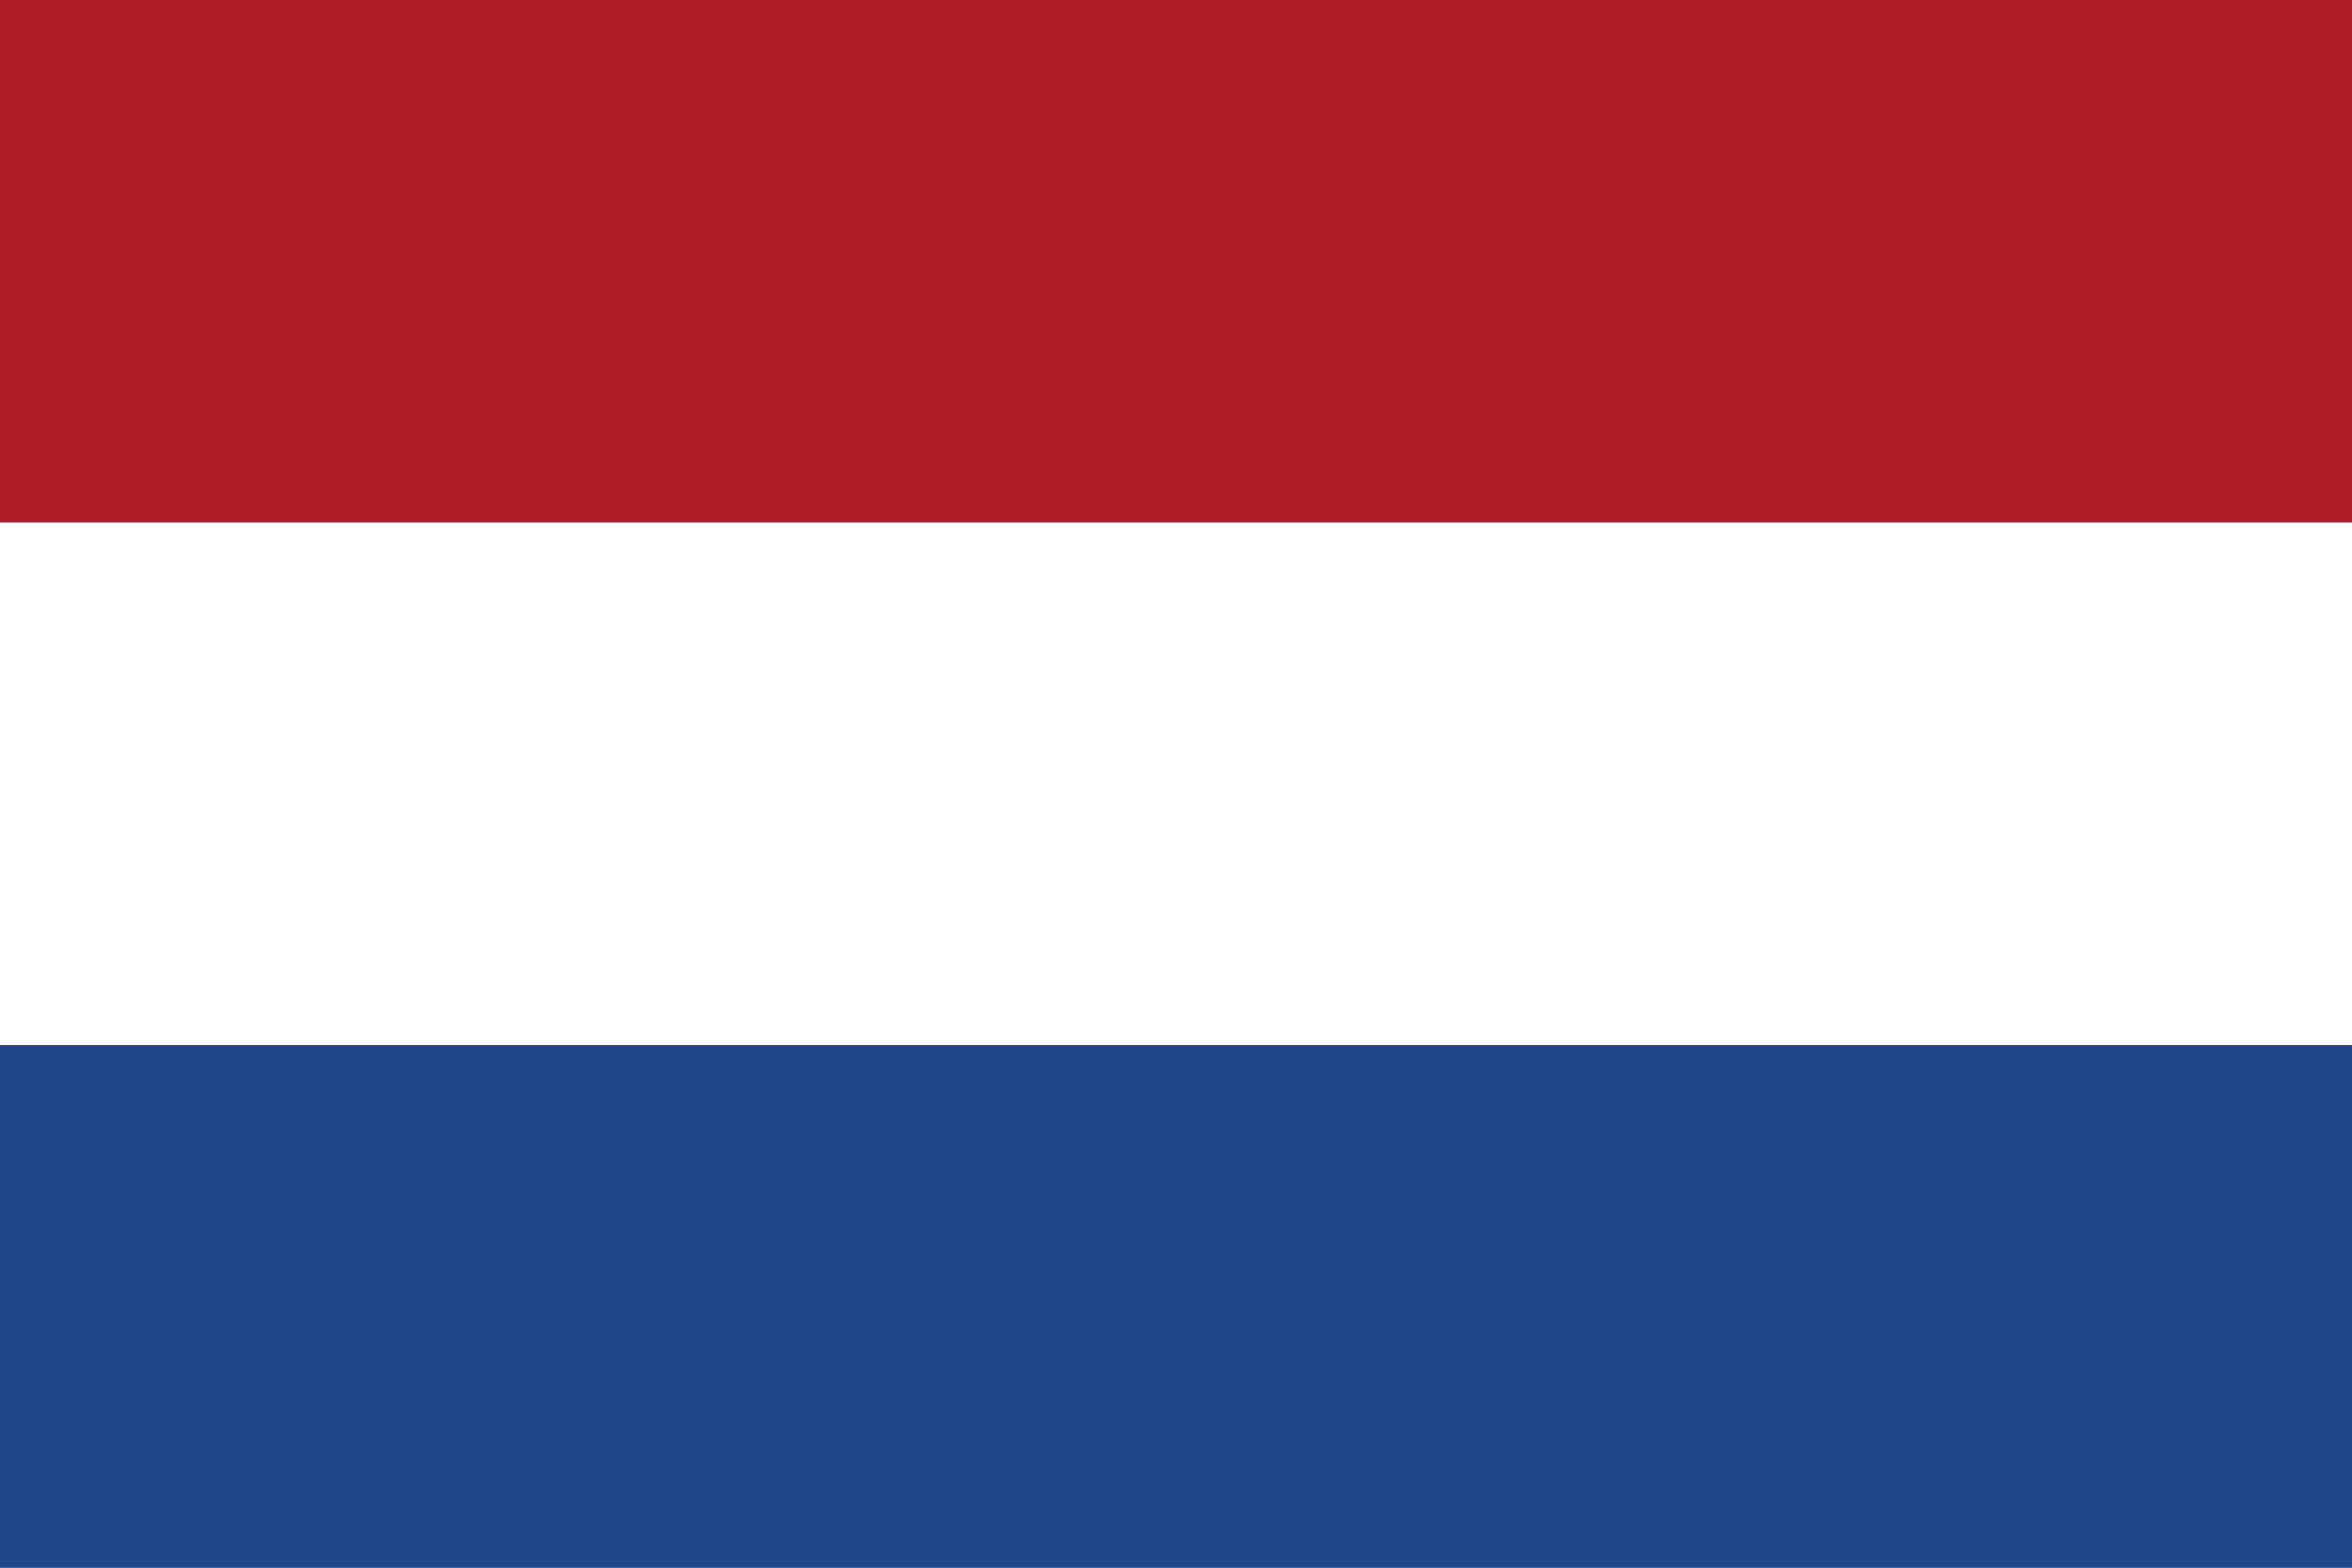
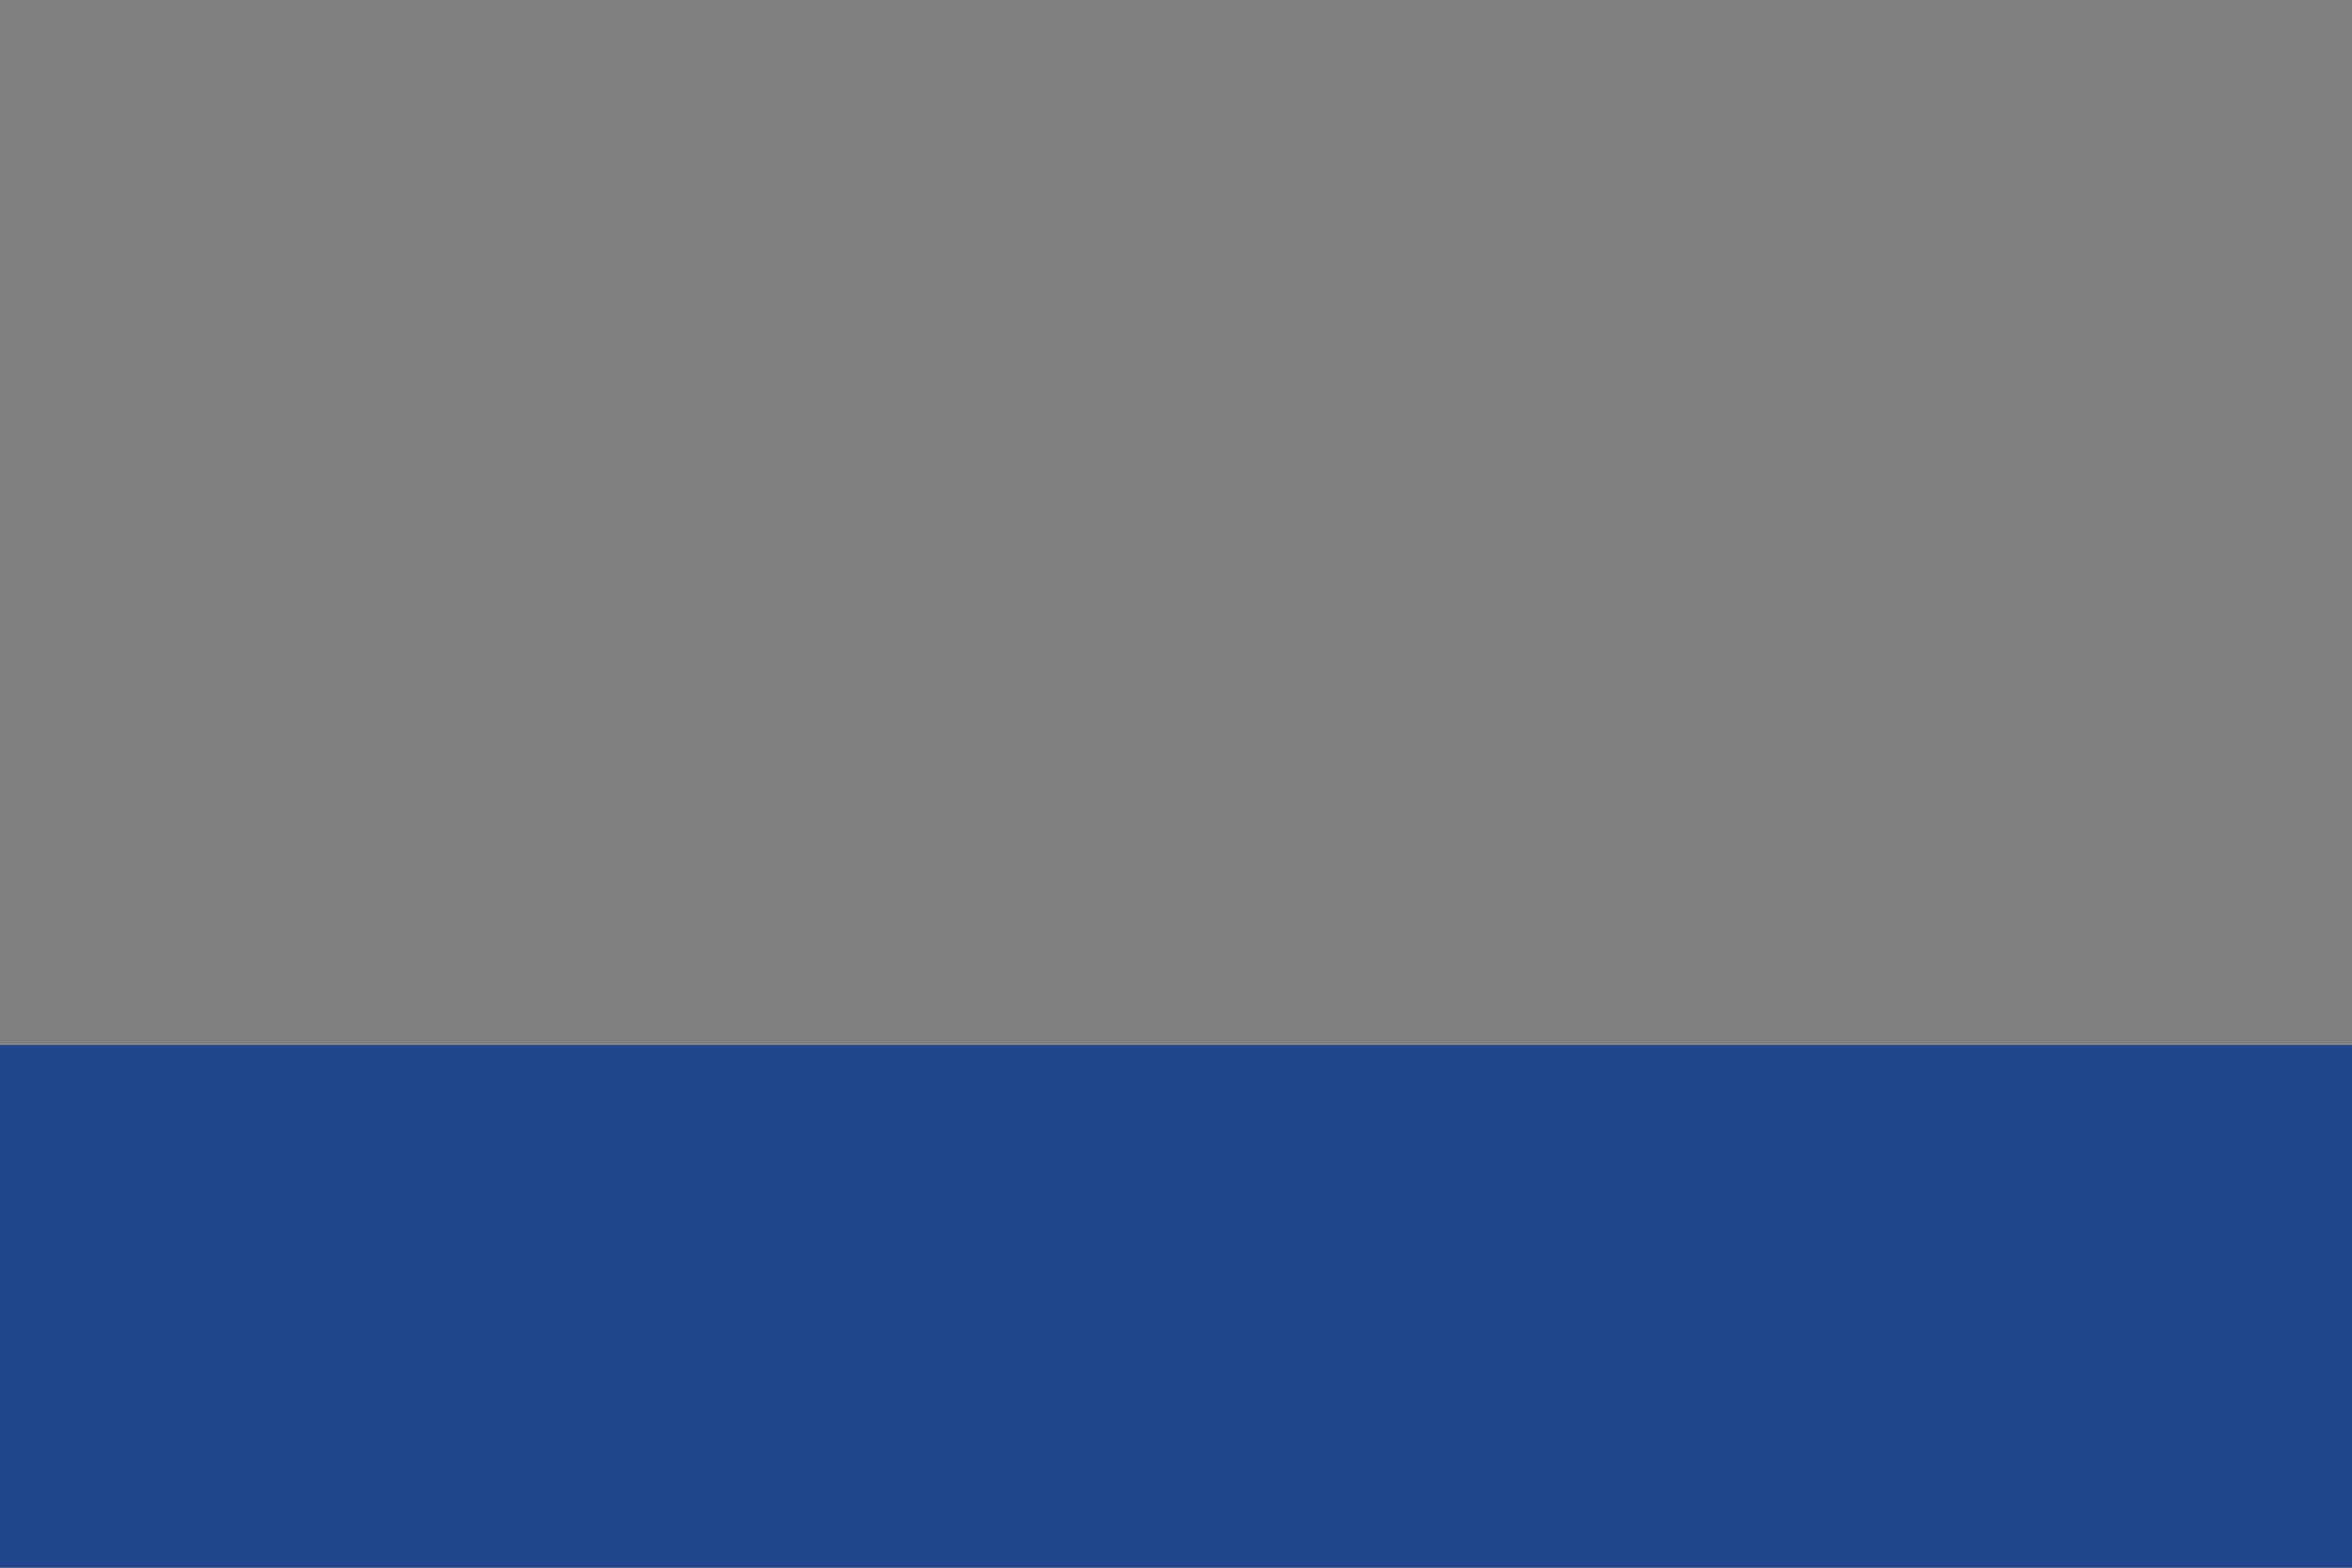
<svg xmlns="http://www.w3.org/2000/svg" width="300" height="200" viewBox="0 0 300 200">
  <rect x="0" y="0" width="300" height="200" fill="#808080" stroke="none" />
-   <rect width="300" height="66.67" fill="#AE1C28" />
-   <rect y="66.67" width="300" height="66.67" fill="#FFFFFF" />
  <rect y="133.33" width="300" height="66.67" fill="#21468B" />
</svg>